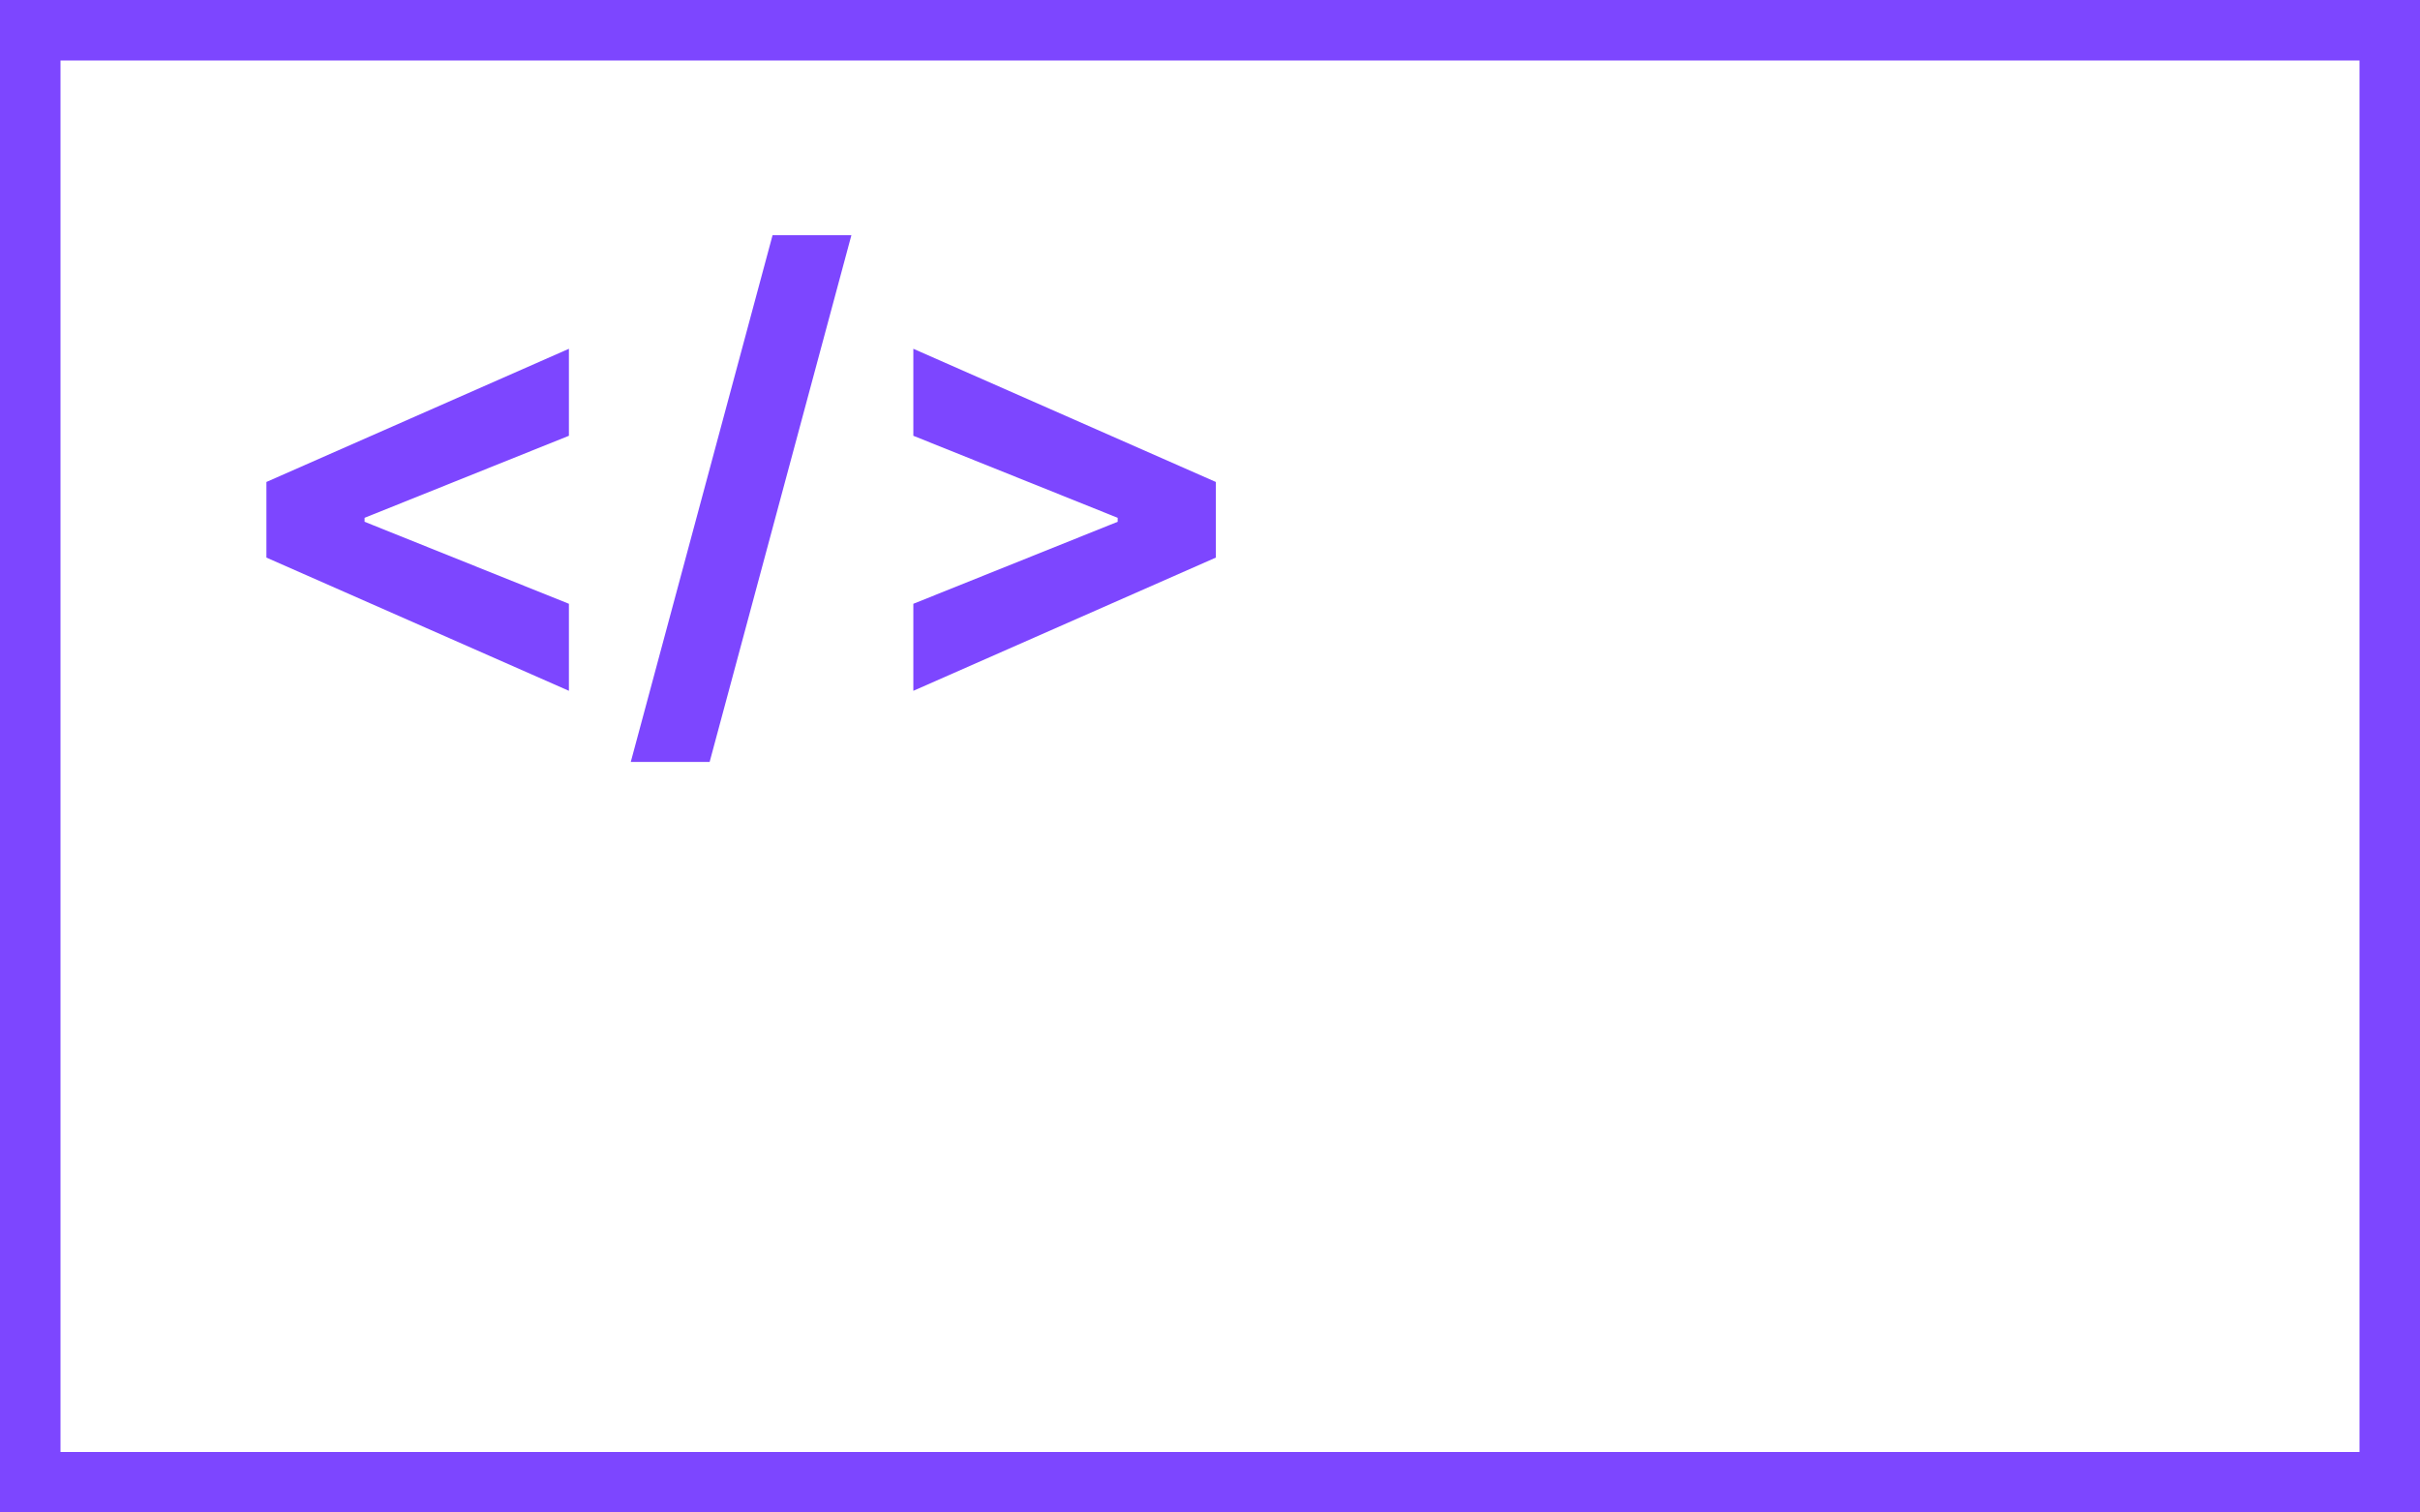
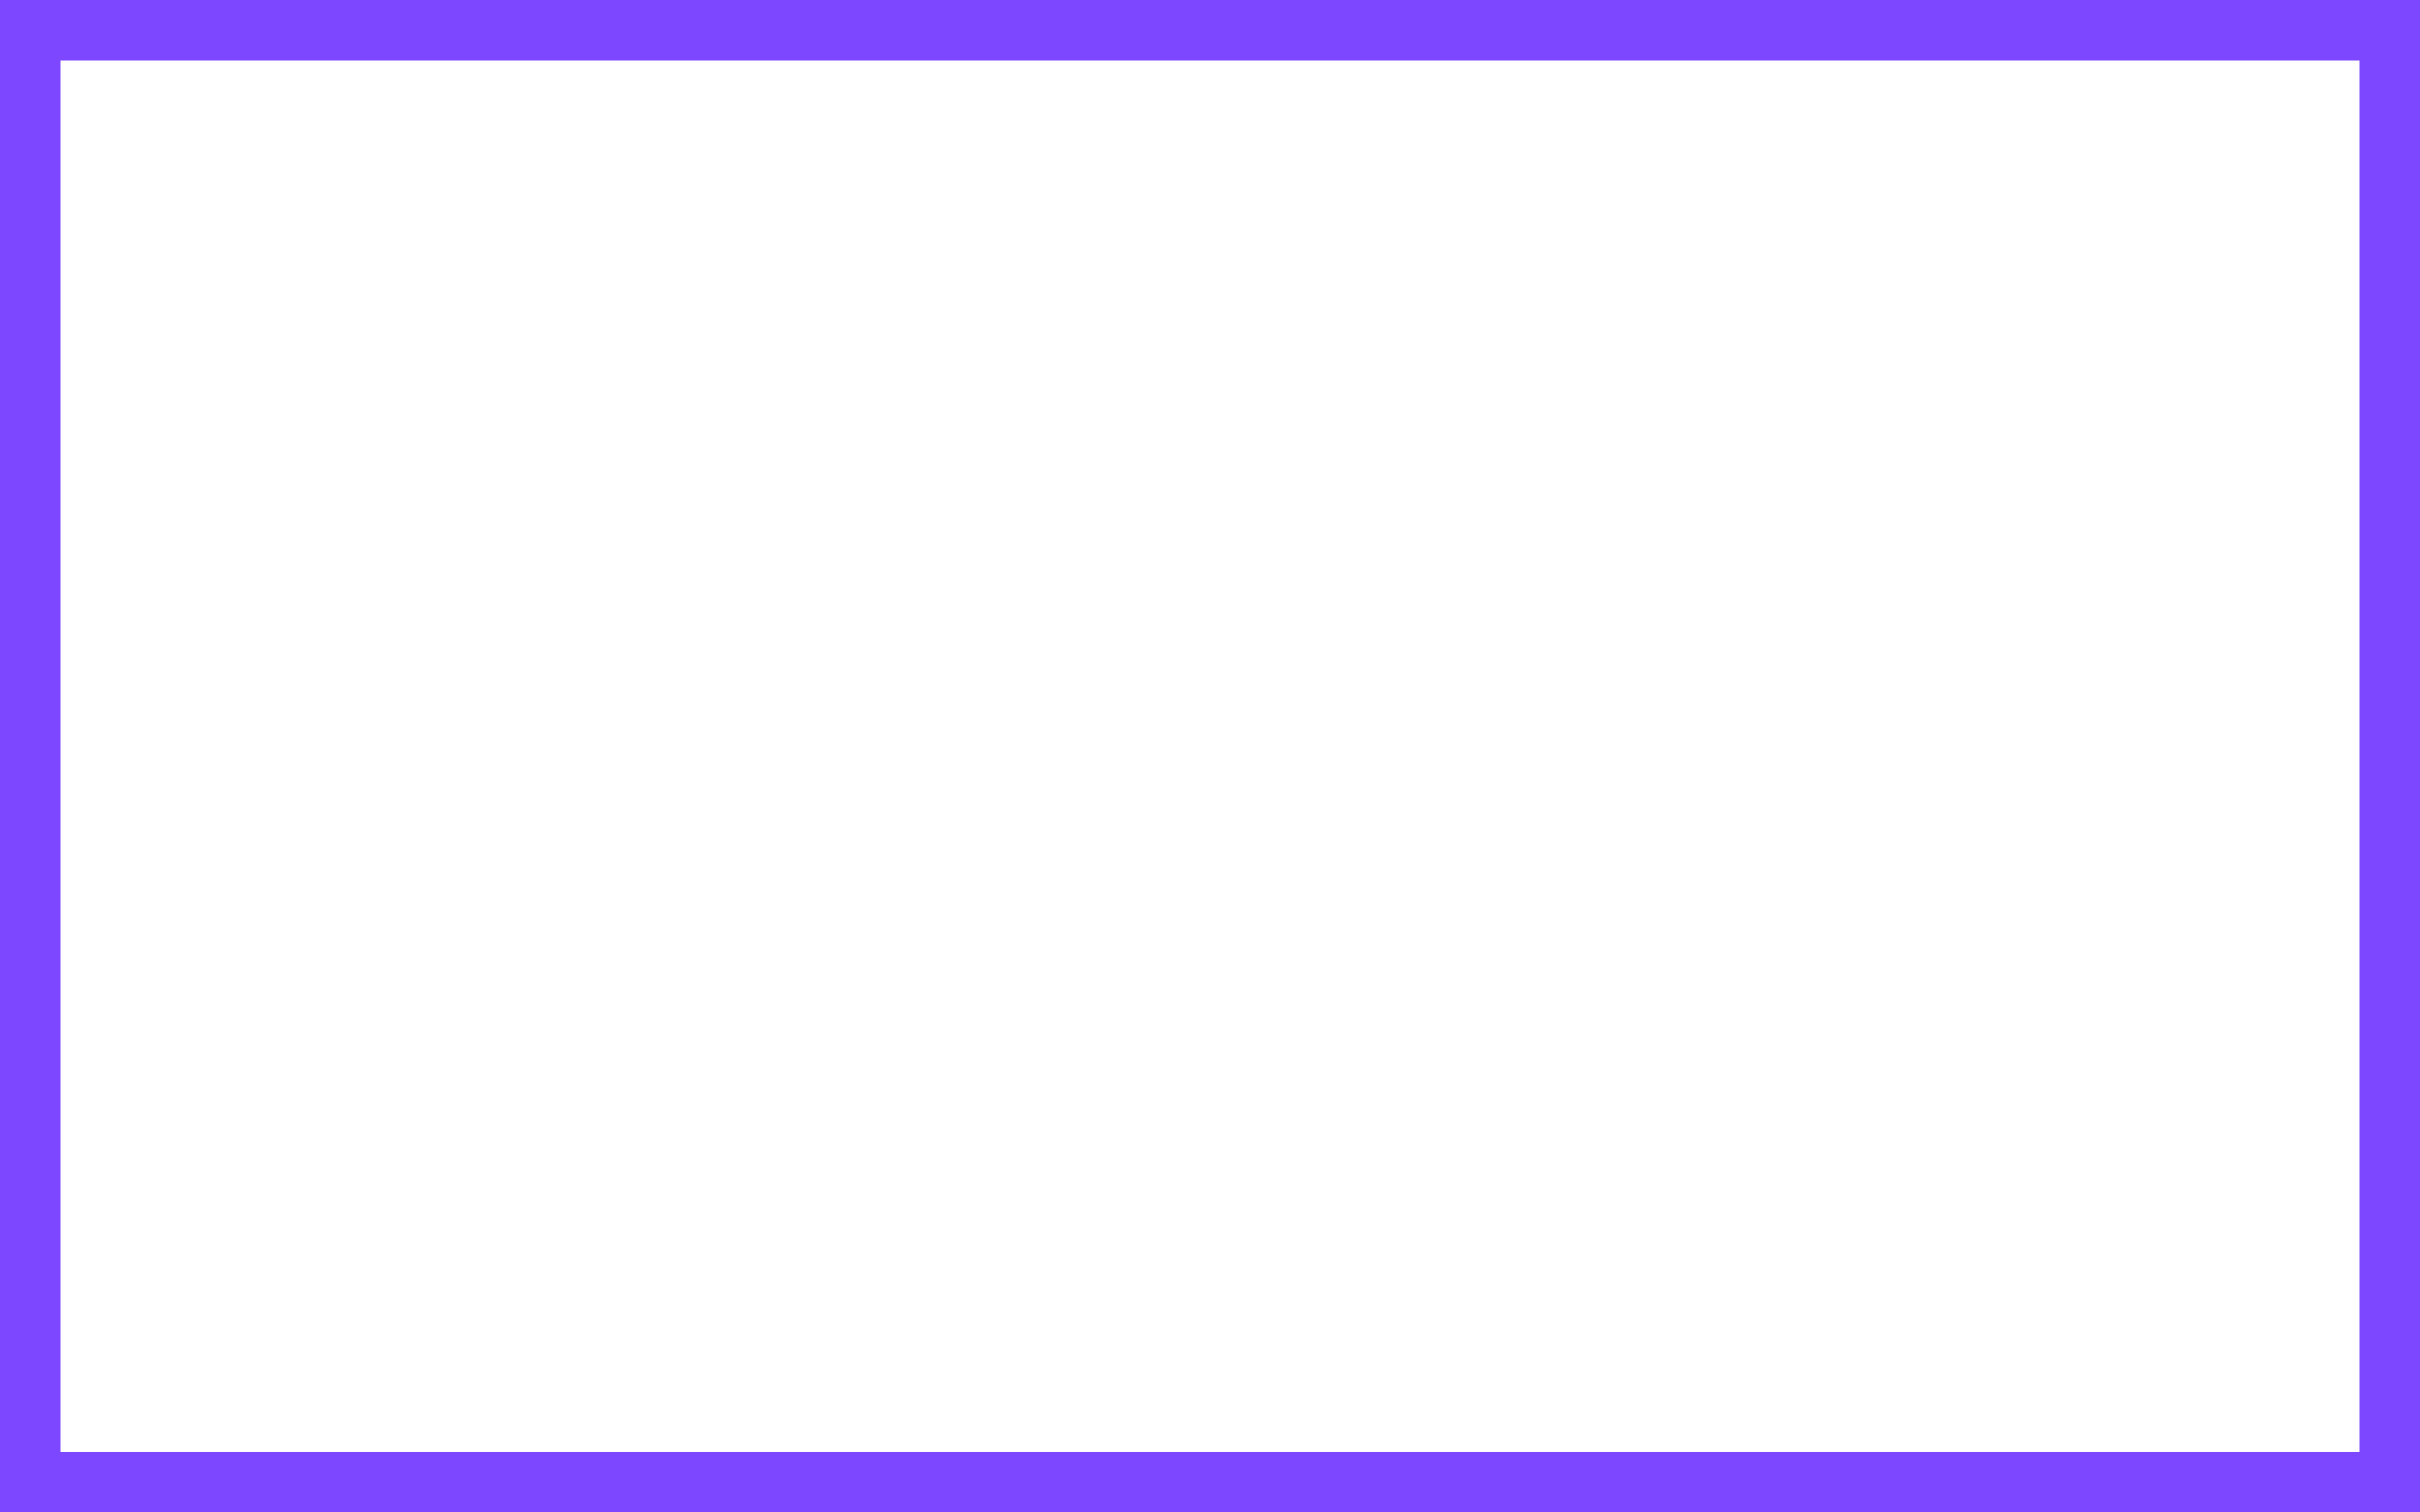
<svg xmlns="http://www.w3.org/2000/svg" width="80" height="50" viewBox="0 0 80 50" fill="none">
-   <path d="M8.807 18.433V15.933L18.807 11.53V14.406L11.96 17.155L12.052 17.006V17.361L11.96 17.212L18.807 19.96V22.837L8.807 18.433ZM28.146 7.773L23.459 25.188H20.852L25.54 7.773H28.146ZM40.193 18.433L30.193 22.837V19.96L37.04 17.212L36.948 17.361V17.006L37.04 17.155L30.193 14.406V11.53L40.193 15.933V18.433Z" fill="#7D46FF" />
  <rect x="1" y="1" width="78" height="48" stroke="#7D46FF" stroke-width="2" />
</svg>